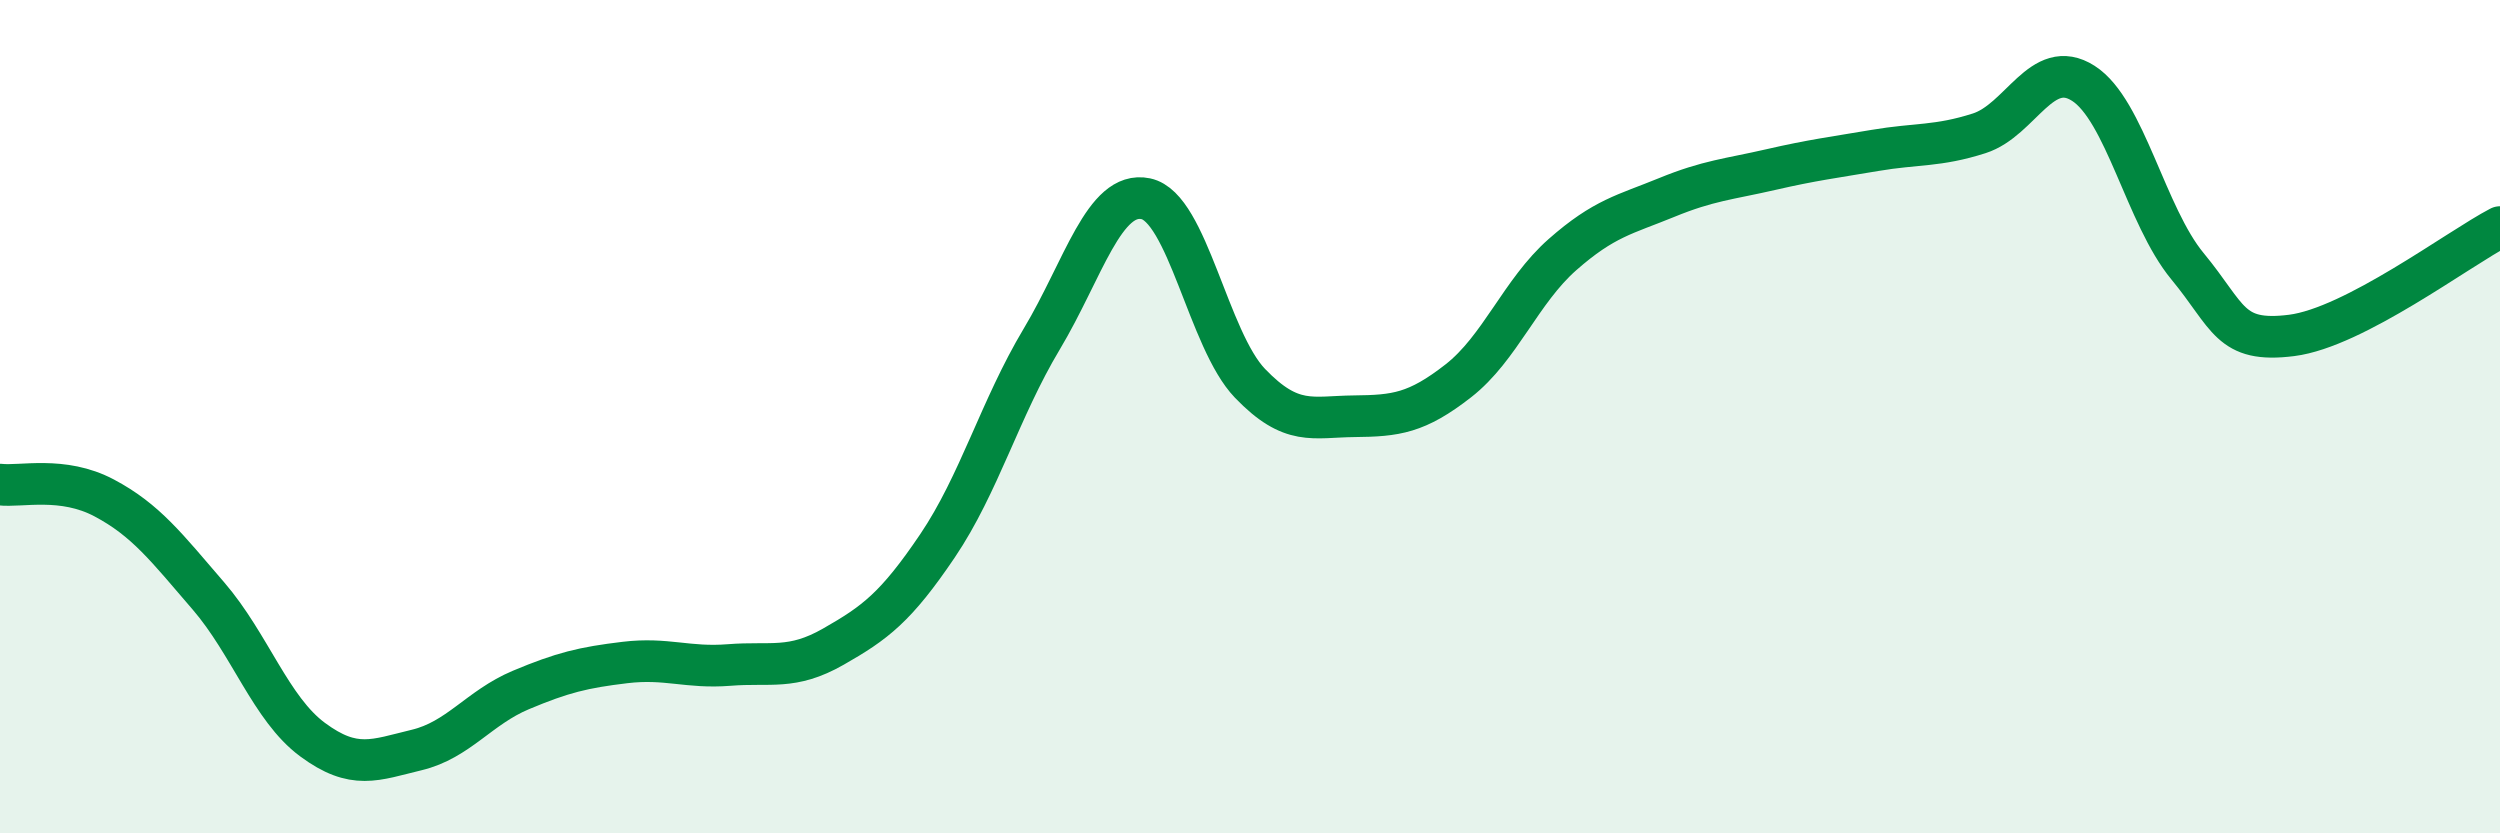
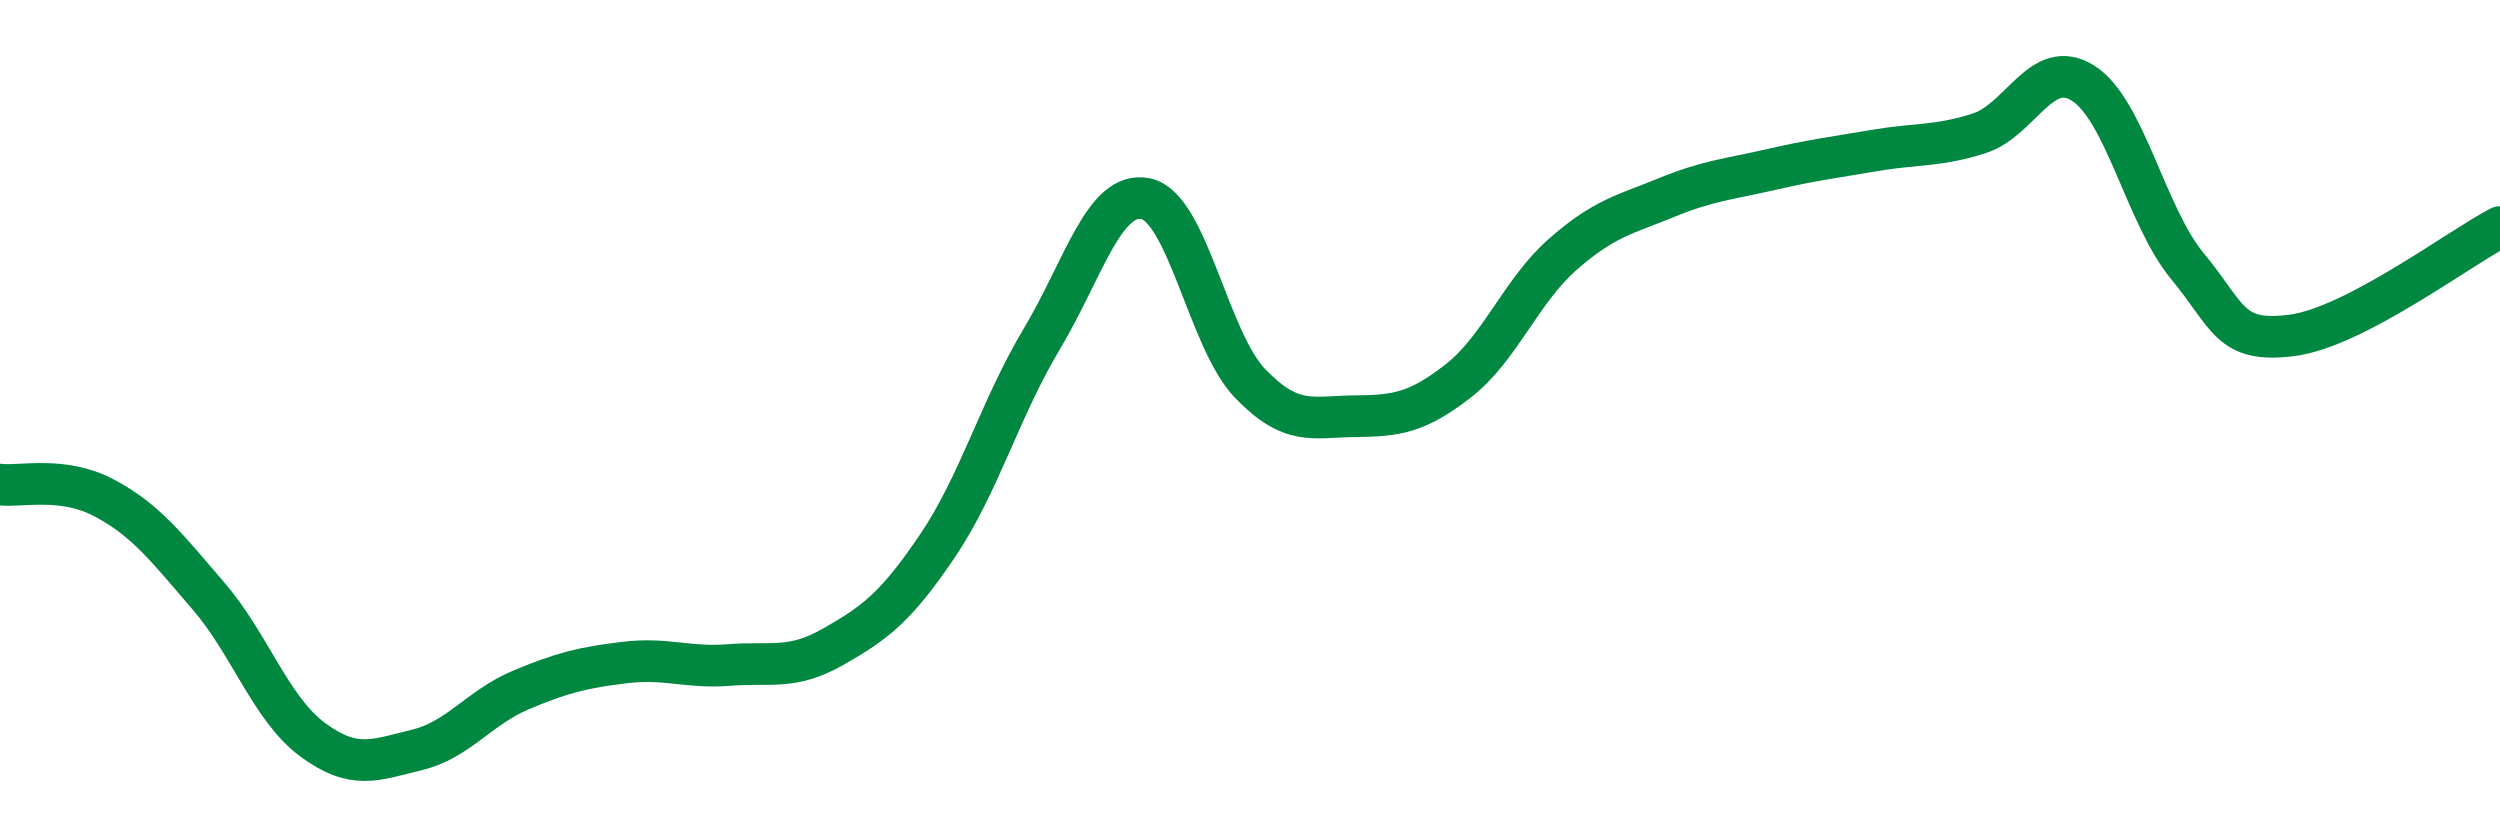
<svg xmlns="http://www.w3.org/2000/svg" width="60" height="20" viewBox="0 0 60 20">
-   <path d="M 0,11.63 C 0.5,11.69 1.5,11.42 2.5,11.95 C 3.5,12.48 4,13.14 5,14.3 C 6,15.46 6.5,17.01 7.5,17.75 C 8.5,18.49 9,18.24 10,18 C 11,17.76 11.5,16.98 12.5,16.56 C 13.5,16.14 14,16.02 15,15.9 C 16,15.78 16.5,16.04 17.5,15.96 C 18.5,15.88 19,16.09 20,15.52 C 21,14.95 21.5,14.58 22.5,13.1 C 23.5,11.62 24,9.81 25,8.14 C 26,6.47 26.5,4.56 27.5,4.77 C 28.5,4.98 29,8.16 30,9.2 C 31,10.24 31.5,10 32.5,9.99 C 33.5,9.98 34,9.92 35,9.14 C 36,8.36 36.5,6.99 37.5,6.11 C 38.5,5.23 39,5.15 40,4.74 C 41,4.33 41.5,4.3 42.5,4.07 C 43.5,3.84 44,3.78 45,3.61 C 46,3.44 46.5,3.52 47.5,3.2 C 48.5,2.88 49,1.36 50,2 C 51,2.64 51.5,5.18 52.5,6.39 C 53.5,7.6 53.5,8.24 55,8.05 C 56.5,7.86 59,5.97 60,5.45L60 20L0 20Z" fill="#008740" opacity="0.1" stroke-linecap="round" stroke-linejoin="round" />
  <path d="M 0,11.63 C 0.5,11.69 1.5,11.42 2.5,11.95 C 3.5,12.48 4,13.14 5,14.3 C 6,15.46 6.5,17.01 7.5,17.75 C 8.5,18.49 9,18.24 10,18 C 11,17.76 11.5,16.98 12.5,16.56 C 13.5,16.14 14,16.02 15,15.9 C 16,15.78 16.5,16.04 17.5,15.96 C 18.5,15.88 19,16.09 20,15.52 C 21,14.95 21.5,14.58 22.5,13.1 C 23.5,11.62 24,9.81 25,8.14 C 26,6.47 26.5,4.56 27.5,4.77 C 28.5,4.98 29,8.16 30,9.2 C 31,10.24 31.5,10 32.5,9.99 C 33.5,9.98 34,9.92 35,9.14 C 36,8.36 36.5,6.99 37.5,6.11 C 38.5,5.23 39,5.15 40,4.74 C 41,4.33 41.5,4.3 42.5,4.07 C 43.5,3.84 44,3.78 45,3.61 C 46,3.44 46.5,3.52 47.5,3.2 C 48.5,2.88 49,1.36 50,2 C 51,2.64 51.5,5.18 52.5,6.39 C 53.5,7.6 53.5,8.24 55,8.05 C 56.5,7.86 59,5.97 60,5.45" stroke="#008740" stroke-width="1" fill="none" stroke-linecap="round" stroke-linejoin="round" />
</svg>